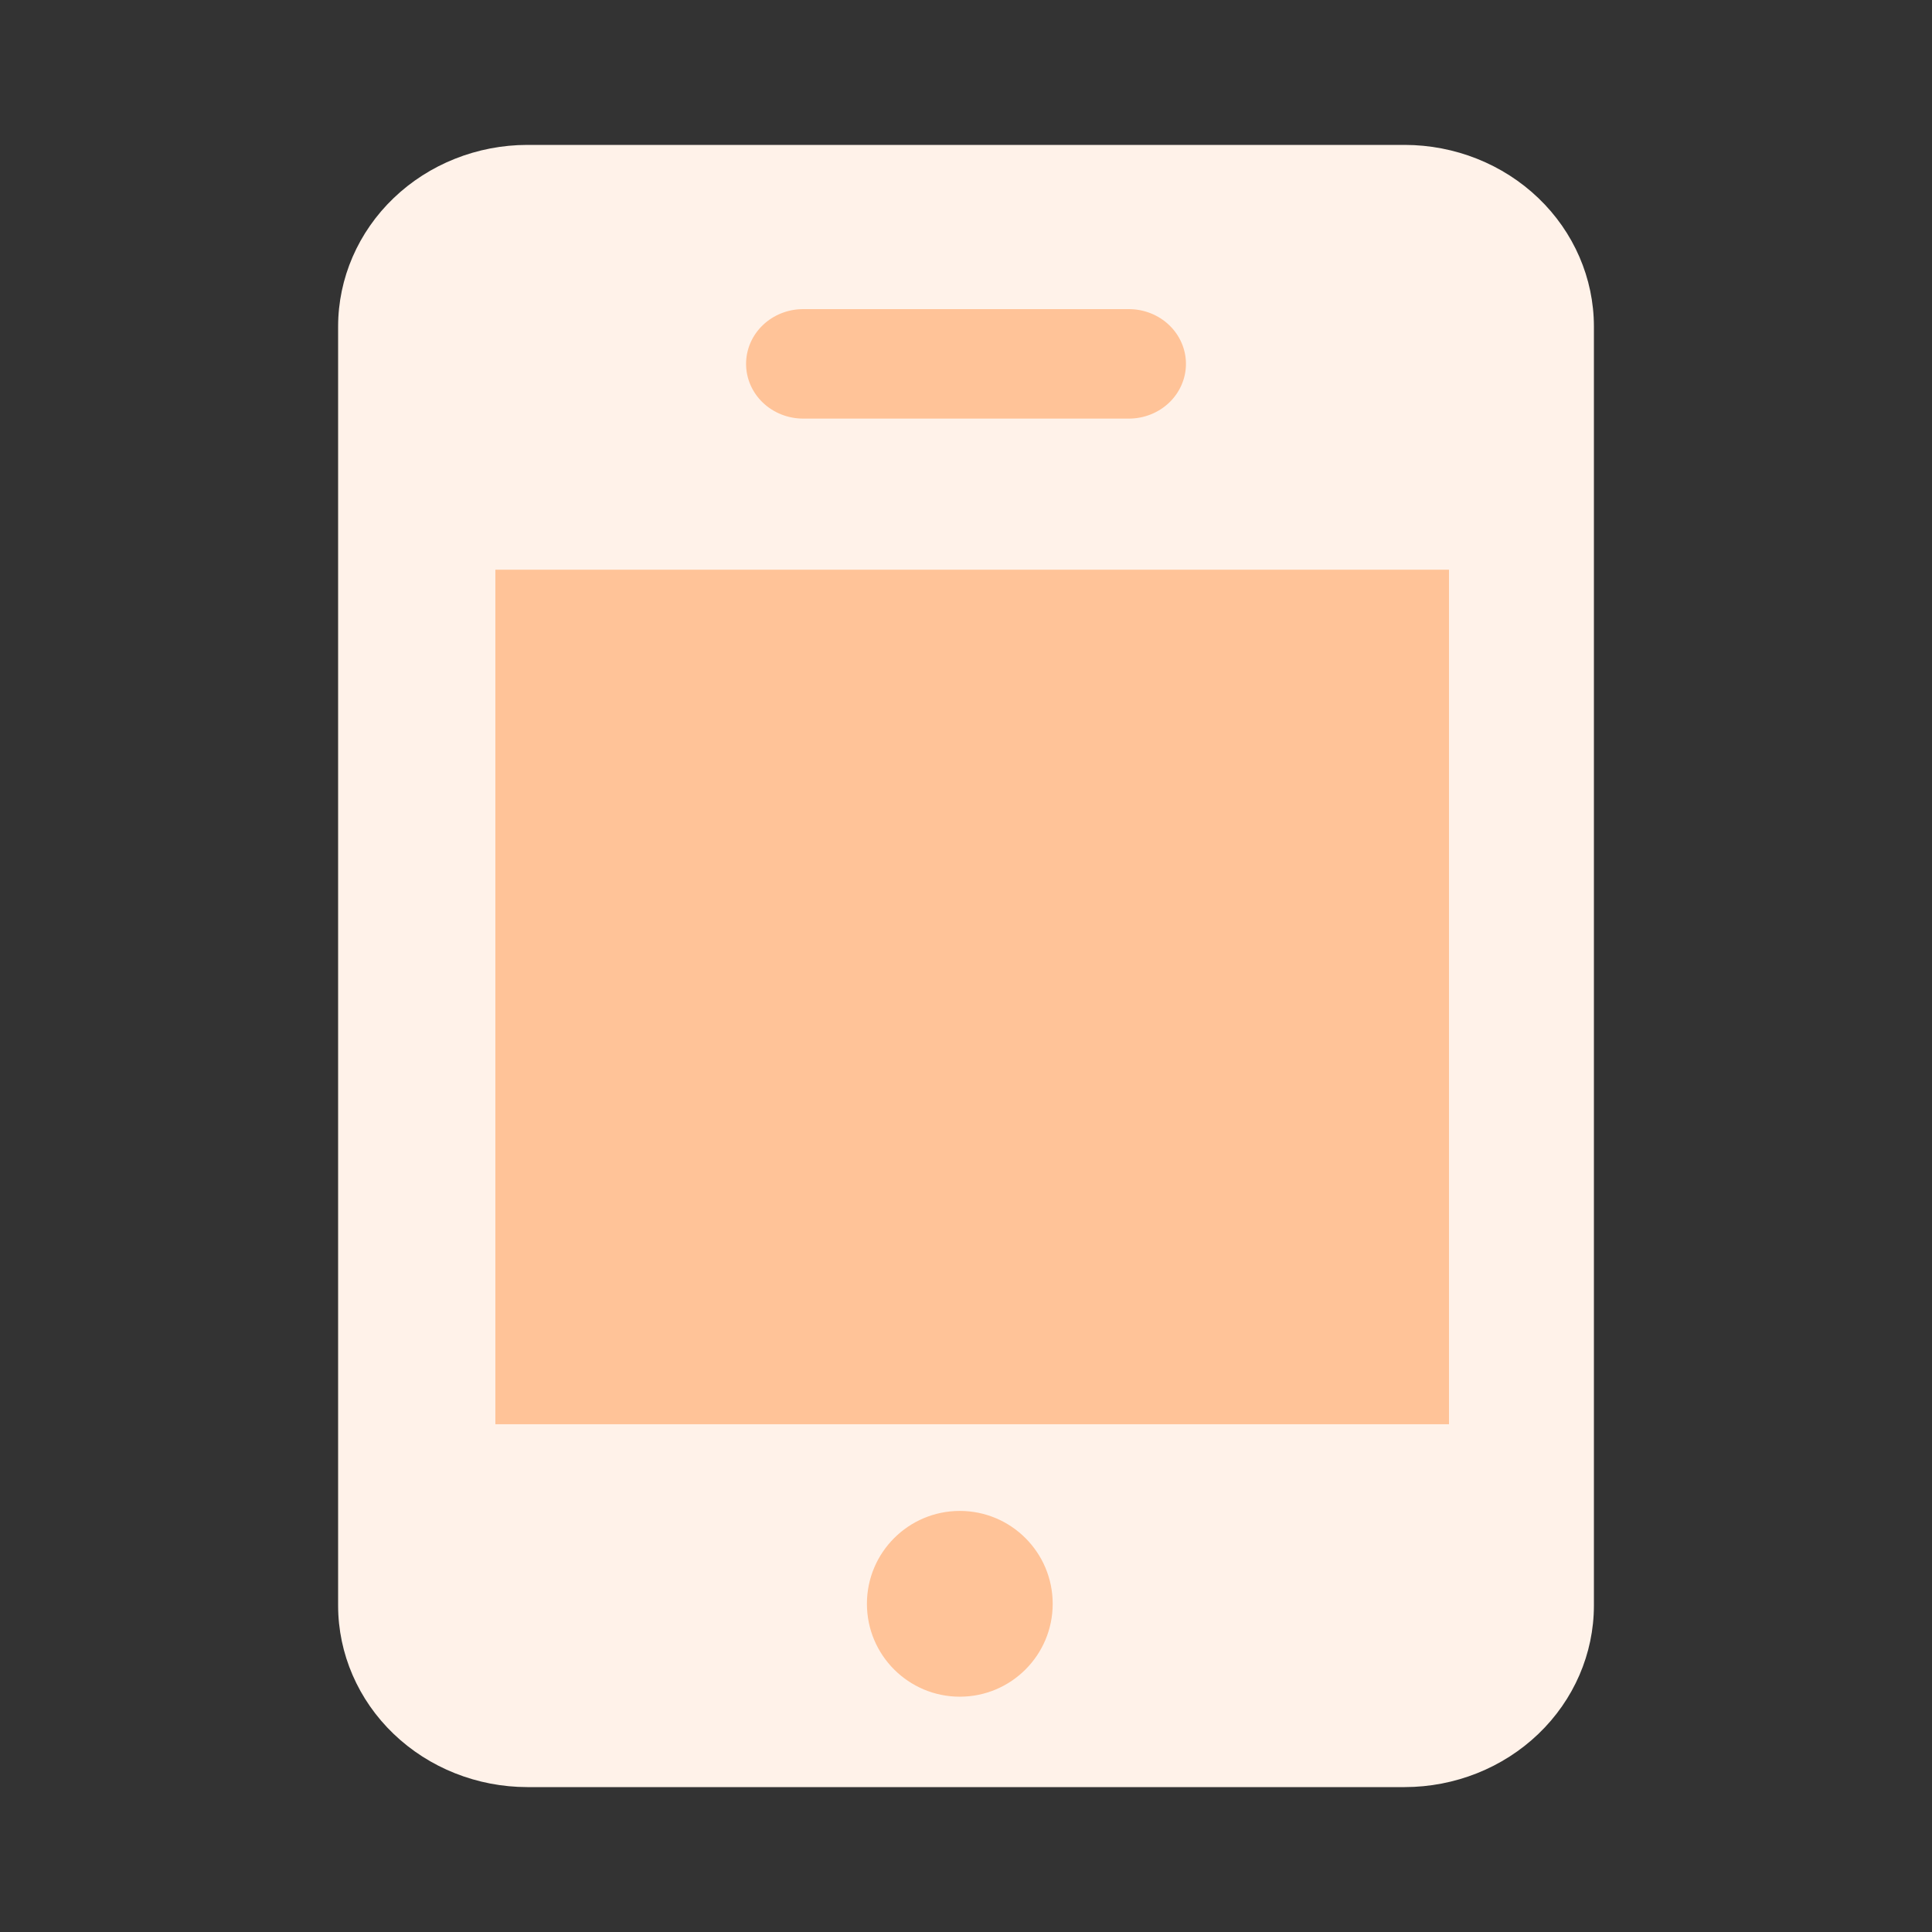
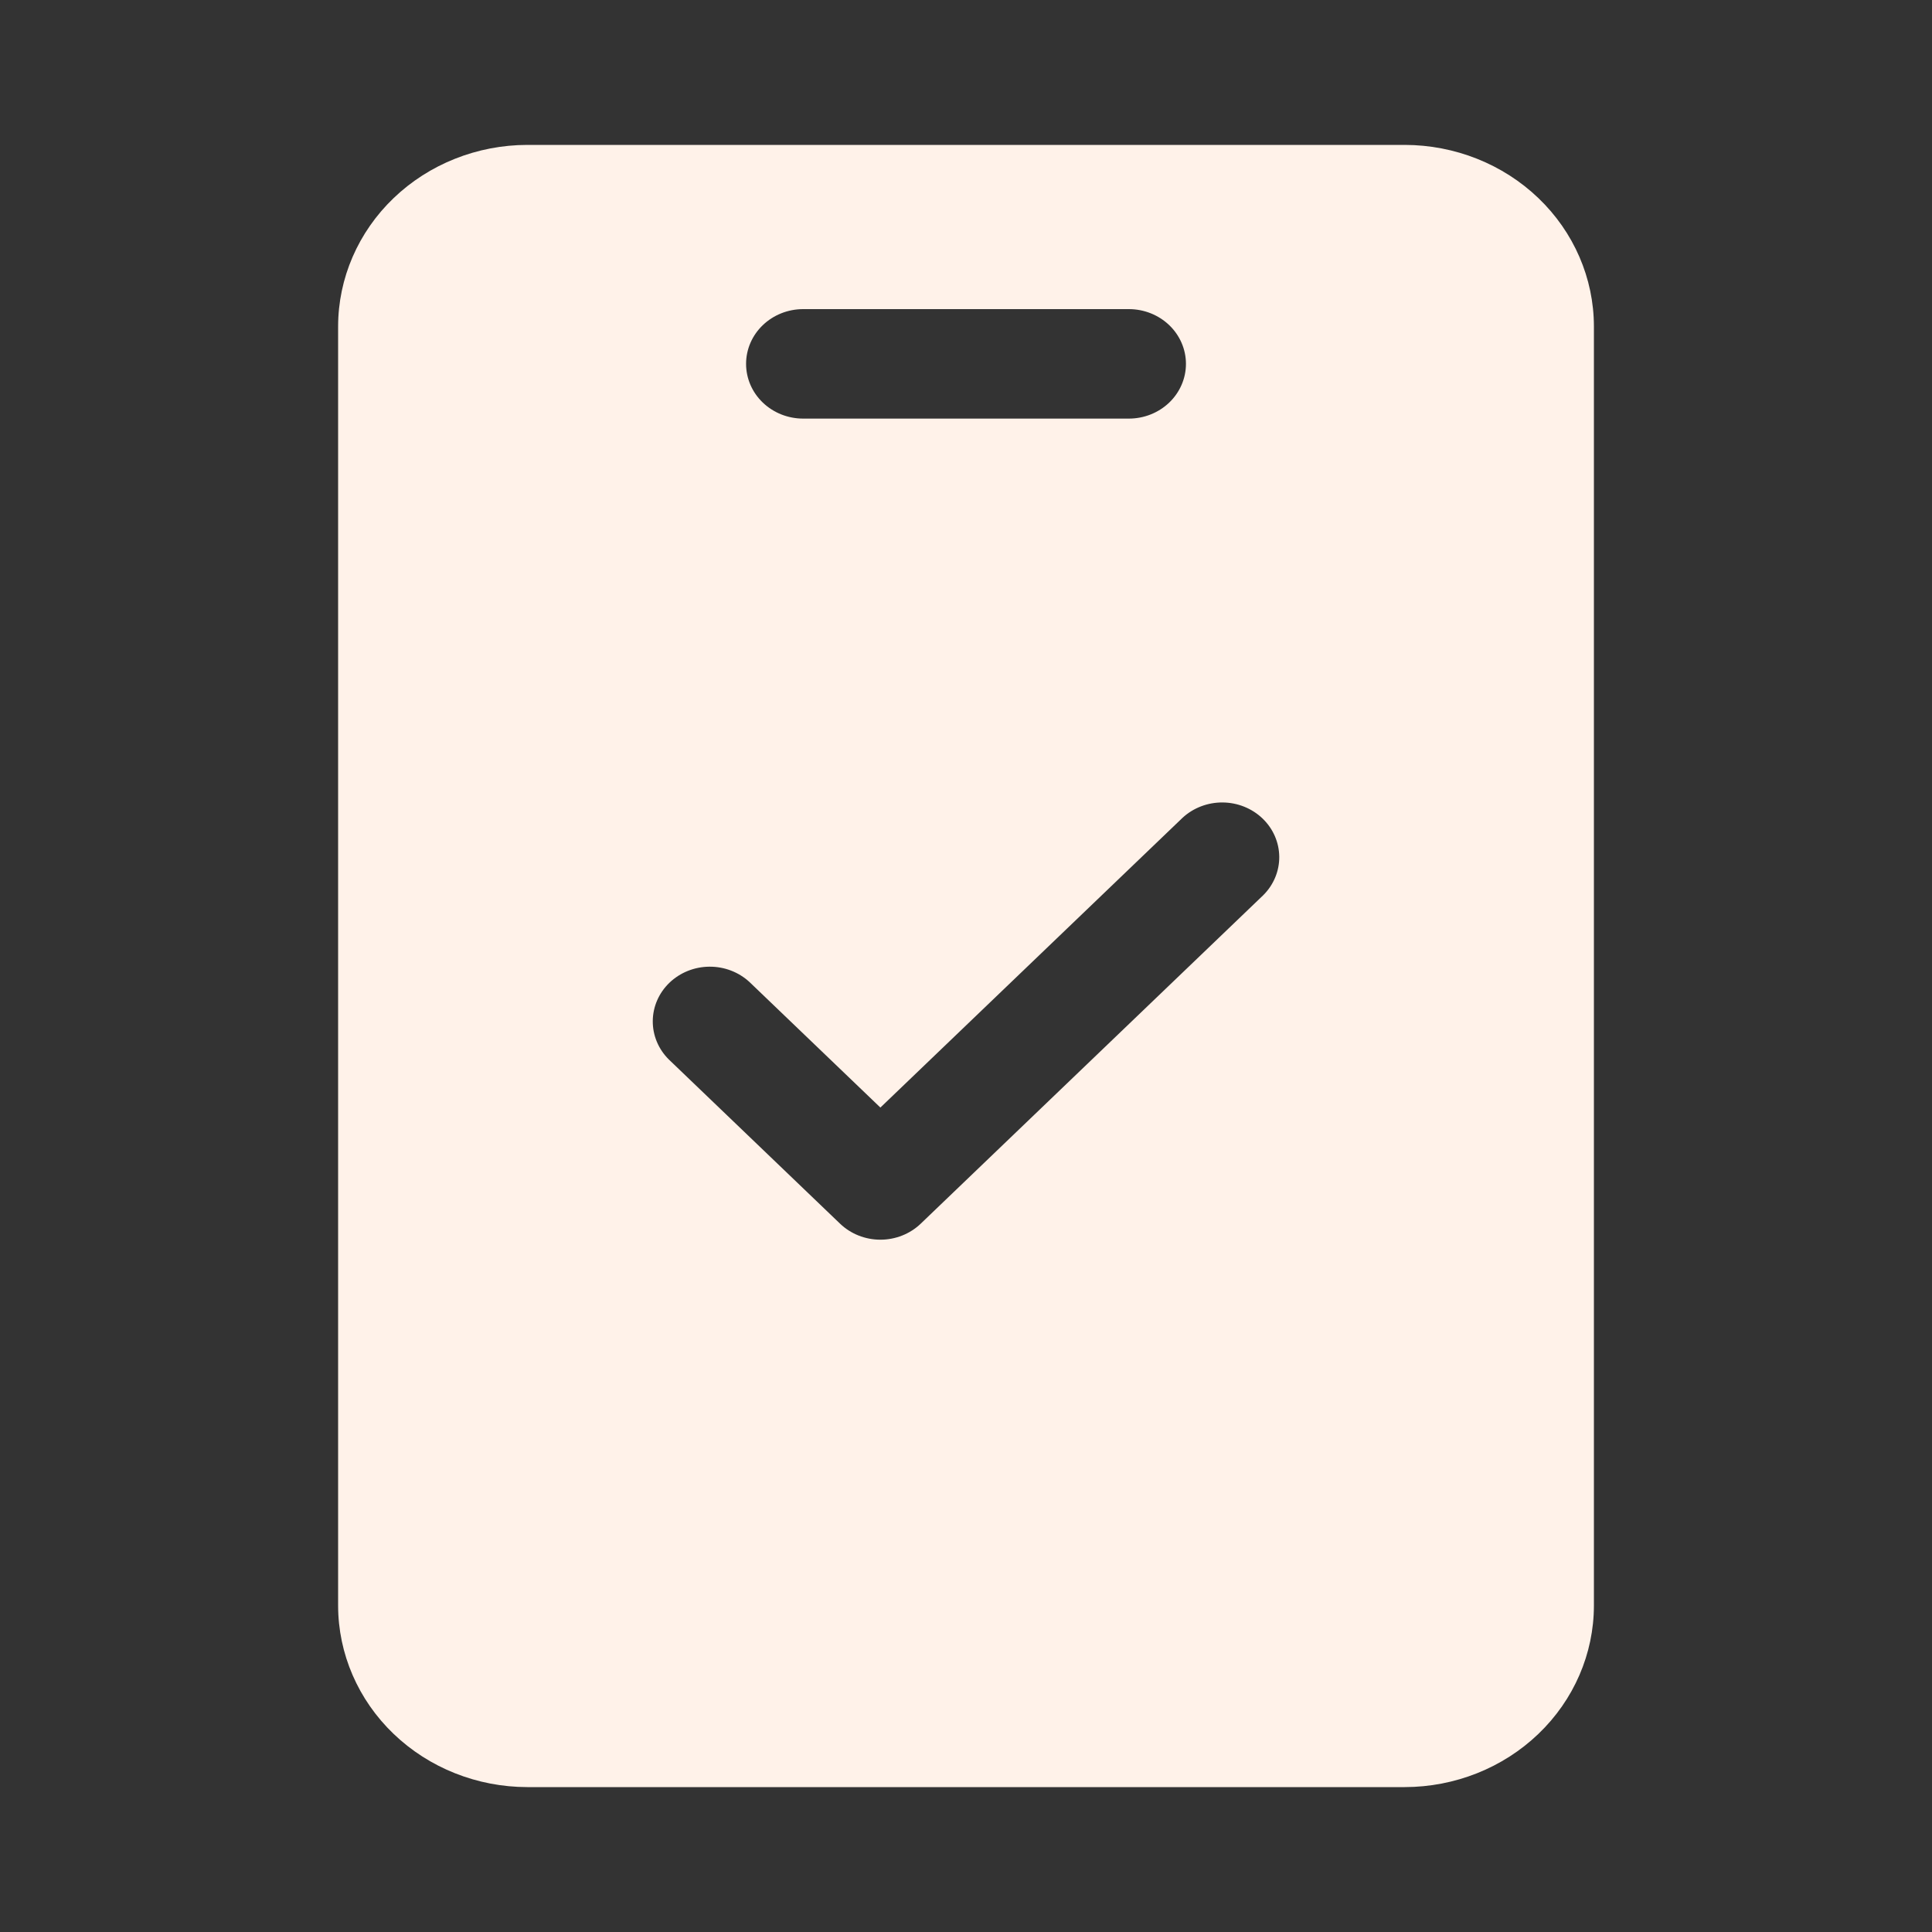
<svg xmlns="http://www.w3.org/2000/svg" width="156" height="156" viewBox="0 0 156 156" fill="none">
  <rect x="0" y="0" width="156" height="156" fill="#333333" stroke="none" />
-   <rect x="39.098" y="19.277" width="79.671" height="90.726" fill="#FFC398" />
  <path d="M113.422 11.7H42.58C38.529 11.705 34.646 13.25 31.781 15.997C28.917 18.744 27.306 22.468 27.301 26.352V129.648C27.306 133.532 28.917 137.257 31.781 140.003C34.646 142.75 38.529 144.296 42.58 144.3H113.422C117.472 144.296 121.356 142.75 124.22 140.003C127.085 137.257 128.696 133.532 128.701 129.648V26.352C128.696 22.468 127.085 18.744 124.22 15.997C121.356 13.25 117.472 11.705 113.422 11.7ZM64.851 24.96H91.151C92.373 24.96 93.546 25.426 94.41 26.255C95.274 27.084 95.76 28.208 95.76 29.38C95.76 30.552 95.274 31.677 94.41 32.506C93.546 33.334 92.373 33.8 91.151 33.8H64.851C63.628 33.8 62.456 33.334 61.592 32.506C60.727 31.677 60.242 30.552 60.242 29.38C60.242 28.208 60.727 27.084 61.592 26.255C62.456 25.426 63.628 24.96 64.851 24.96ZM102 72.285L74.346 98.805C73.481 99.634 72.309 100.099 71.087 100.099C69.865 100.099 68.693 99.634 67.829 98.805L54.001 85.545C53.162 84.712 52.697 83.595 52.708 82.436C52.718 81.277 53.203 80.169 54.057 79.349C54.912 78.53 56.068 78.065 57.276 78.055C58.485 78.045 59.649 78.49 60.519 79.295L71.087 89.43L95.483 66.035C96.352 65.23 97.517 64.785 98.725 64.795C99.934 64.805 101.09 65.27 101.944 66.089C102.799 66.909 103.283 68.017 103.294 69.176C103.304 70.335 102.84 71.451 102 72.285Z" fill="#FFF2E9" />
-   <rect x="40" y="46" width="77" height="69" fill="#FFC398" />
-   <circle cx="77.5" cy="129.5" r="7.5" fill="#FFC398" />
</svg>